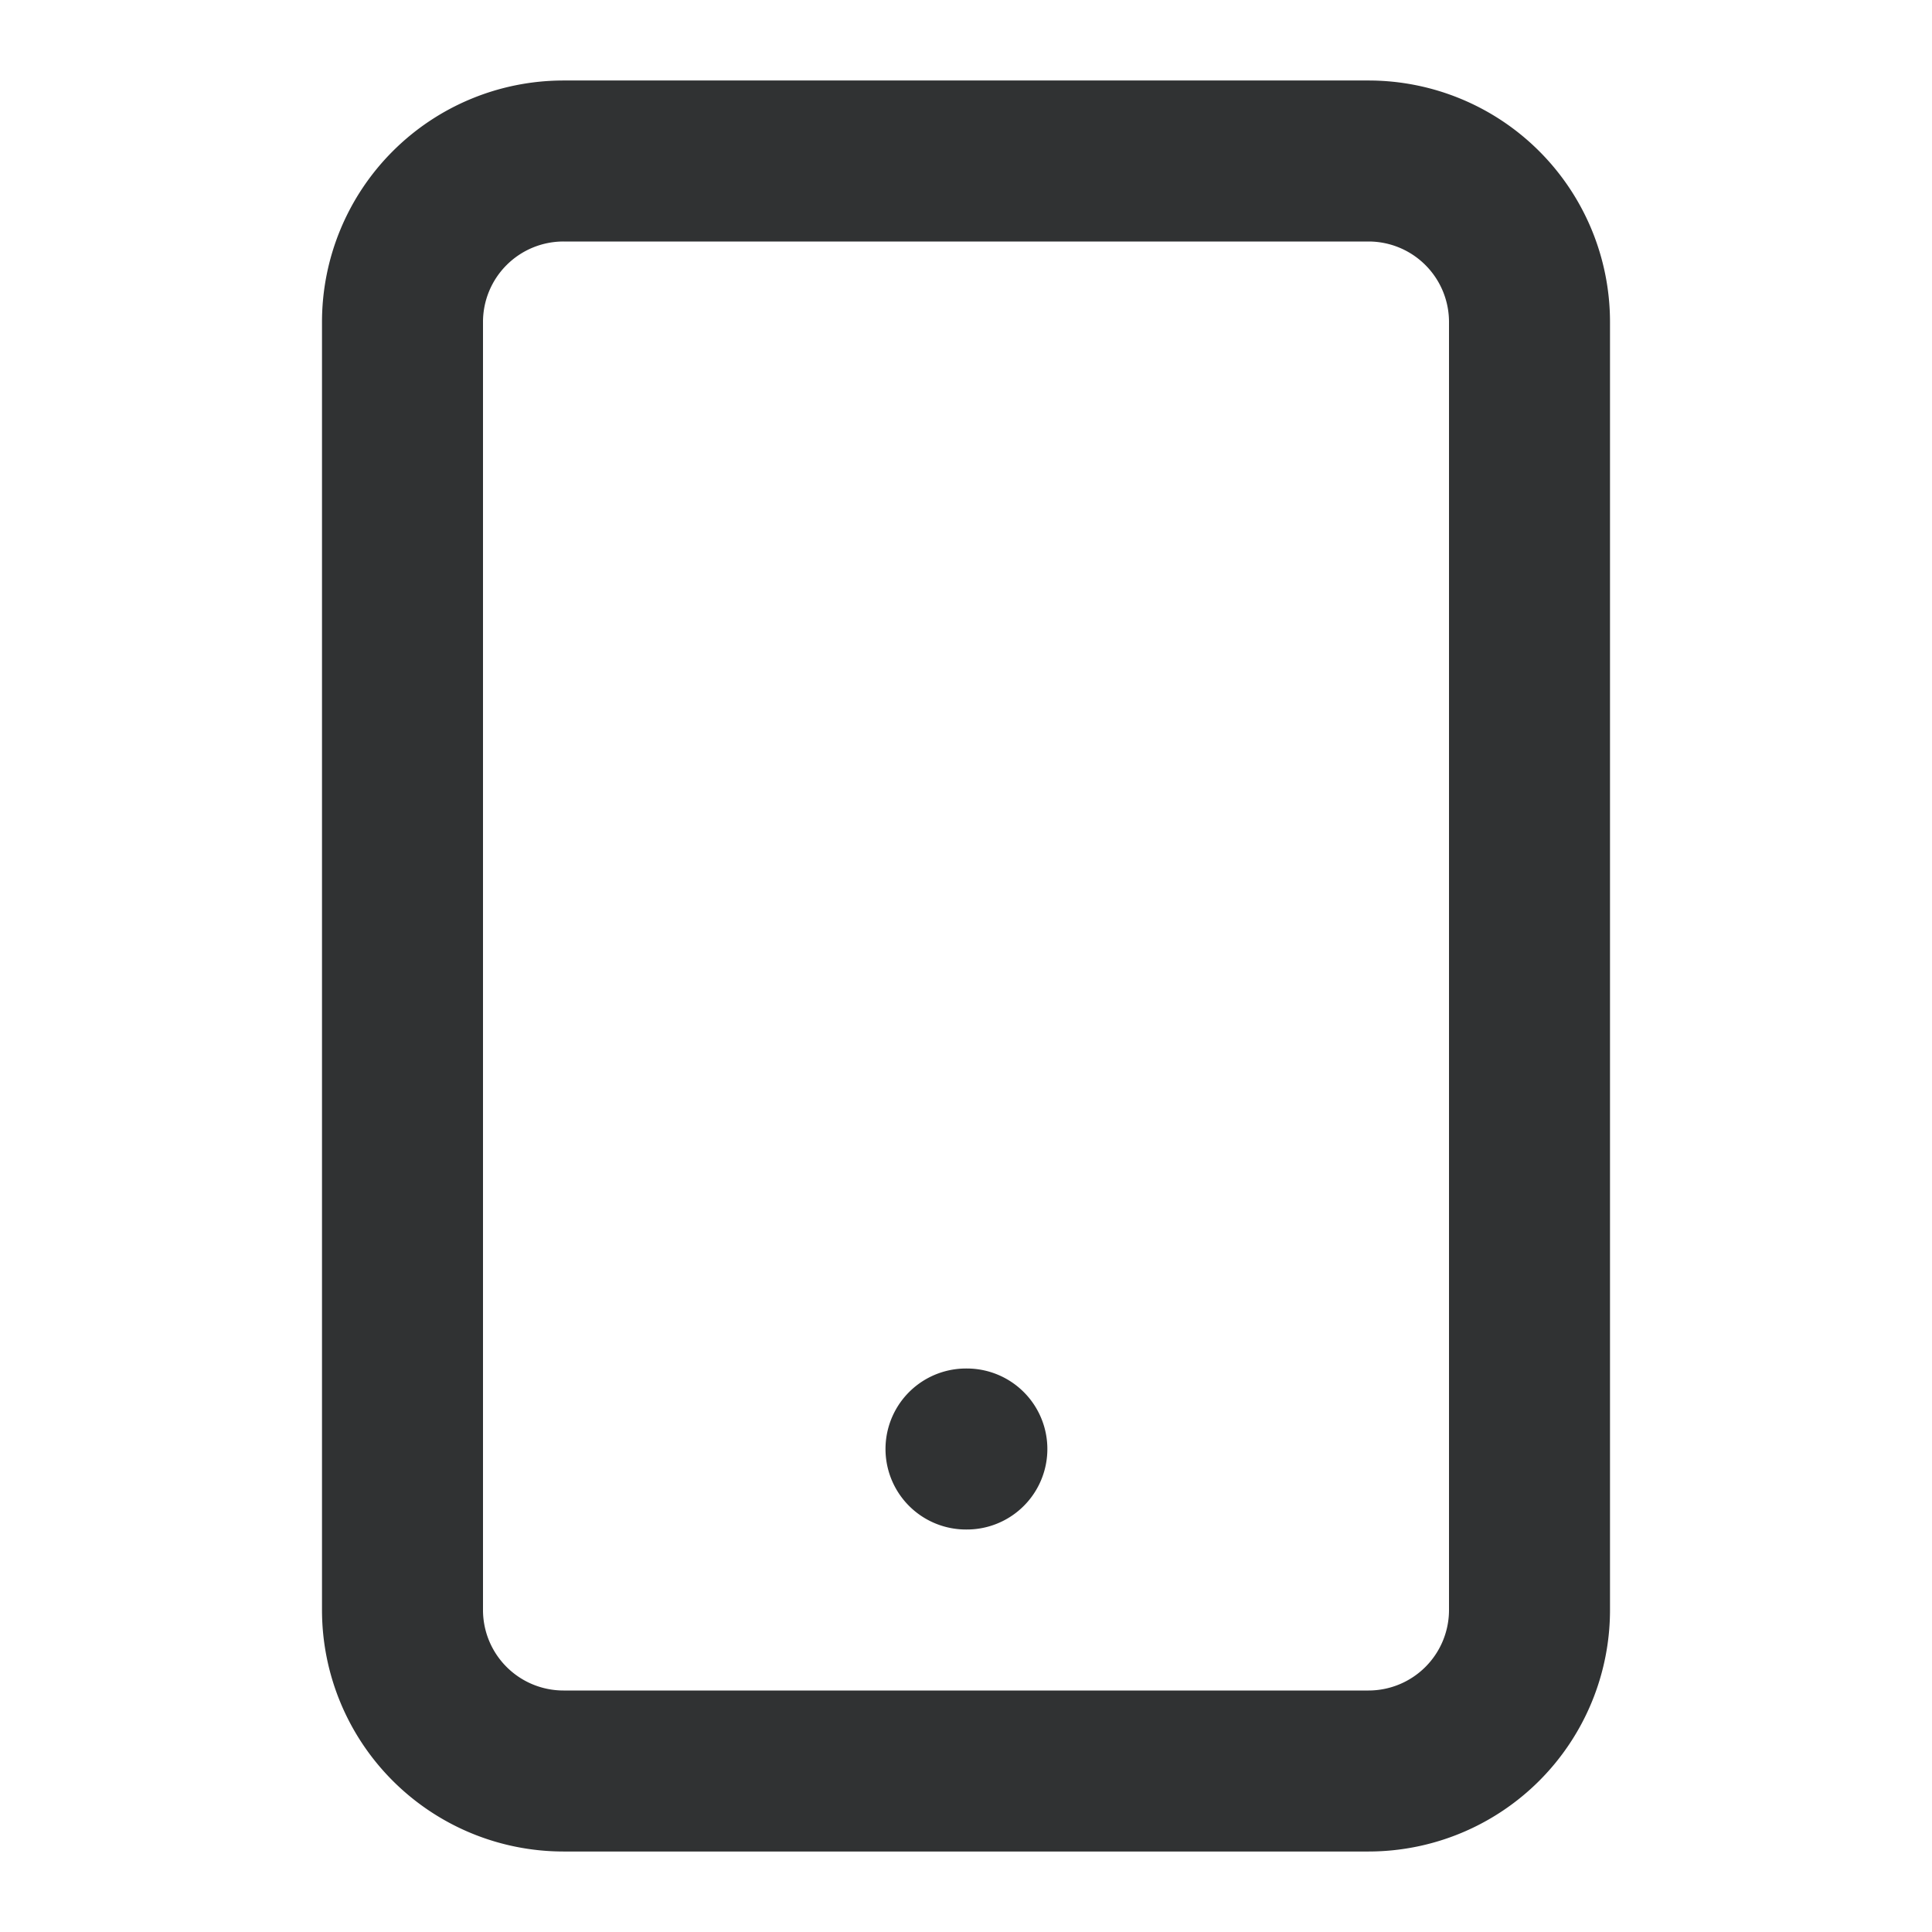
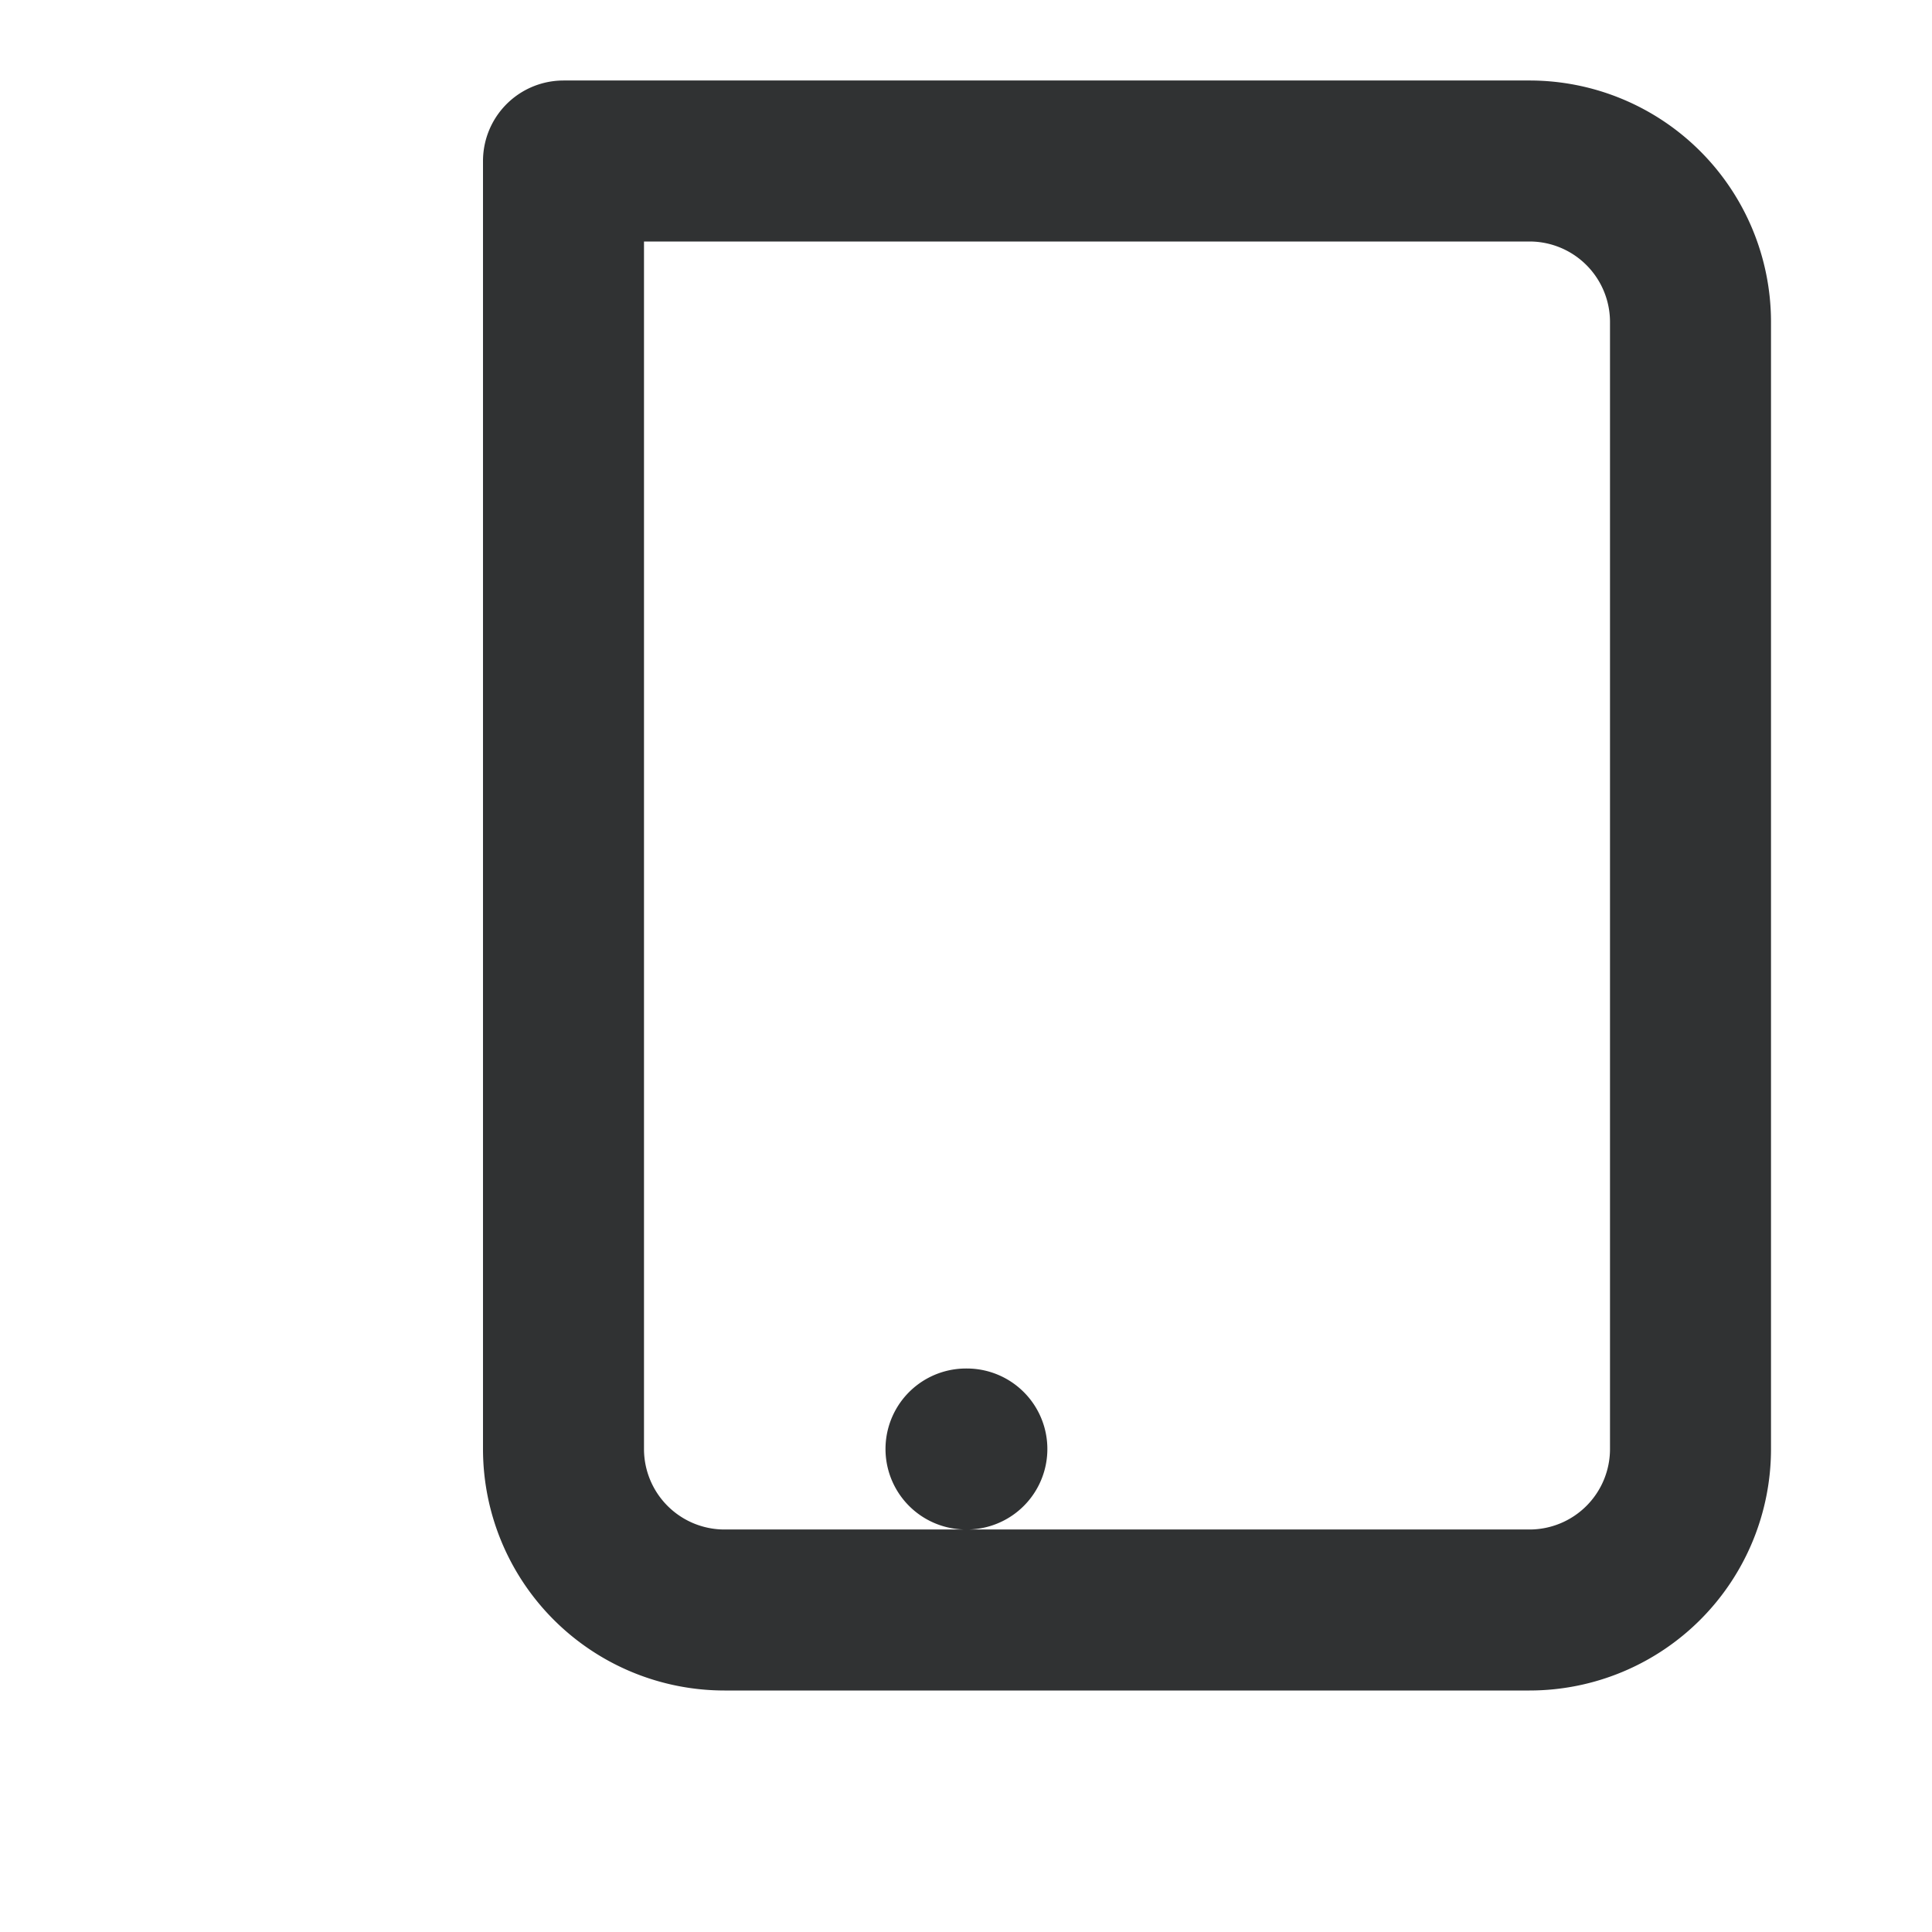
<svg xmlns="http://www.w3.org/2000/svg" width="18" height="18" fill="none">
-   <path stroke="#303233" stroke-linecap="round" stroke-linejoin="round" stroke-width="1.5" d="M12.75 1.5h-7.5A1.5 1.5 0 0 0 3.75 3v12a1.5 1.5 0 0 0 1.5 1.5h7.5a1.5 1.5 0 0 0 1.5-1.5V3a1.5 1.5 0 0 0-1.5-1.5ZM9 13.5h.008" />
+   <path stroke="#303233" stroke-linecap="round" stroke-linejoin="round" stroke-width="1.5" d="M12.75 1.5h-7.5v12a1.5 1.5 0 0 0 1.5 1.5h7.5a1.5 1.5 0 0 0 1.5-1.5V3a1.5 1.5 0 0 0-1.5-1.5ZM9 13.5h.008" />
</svg>